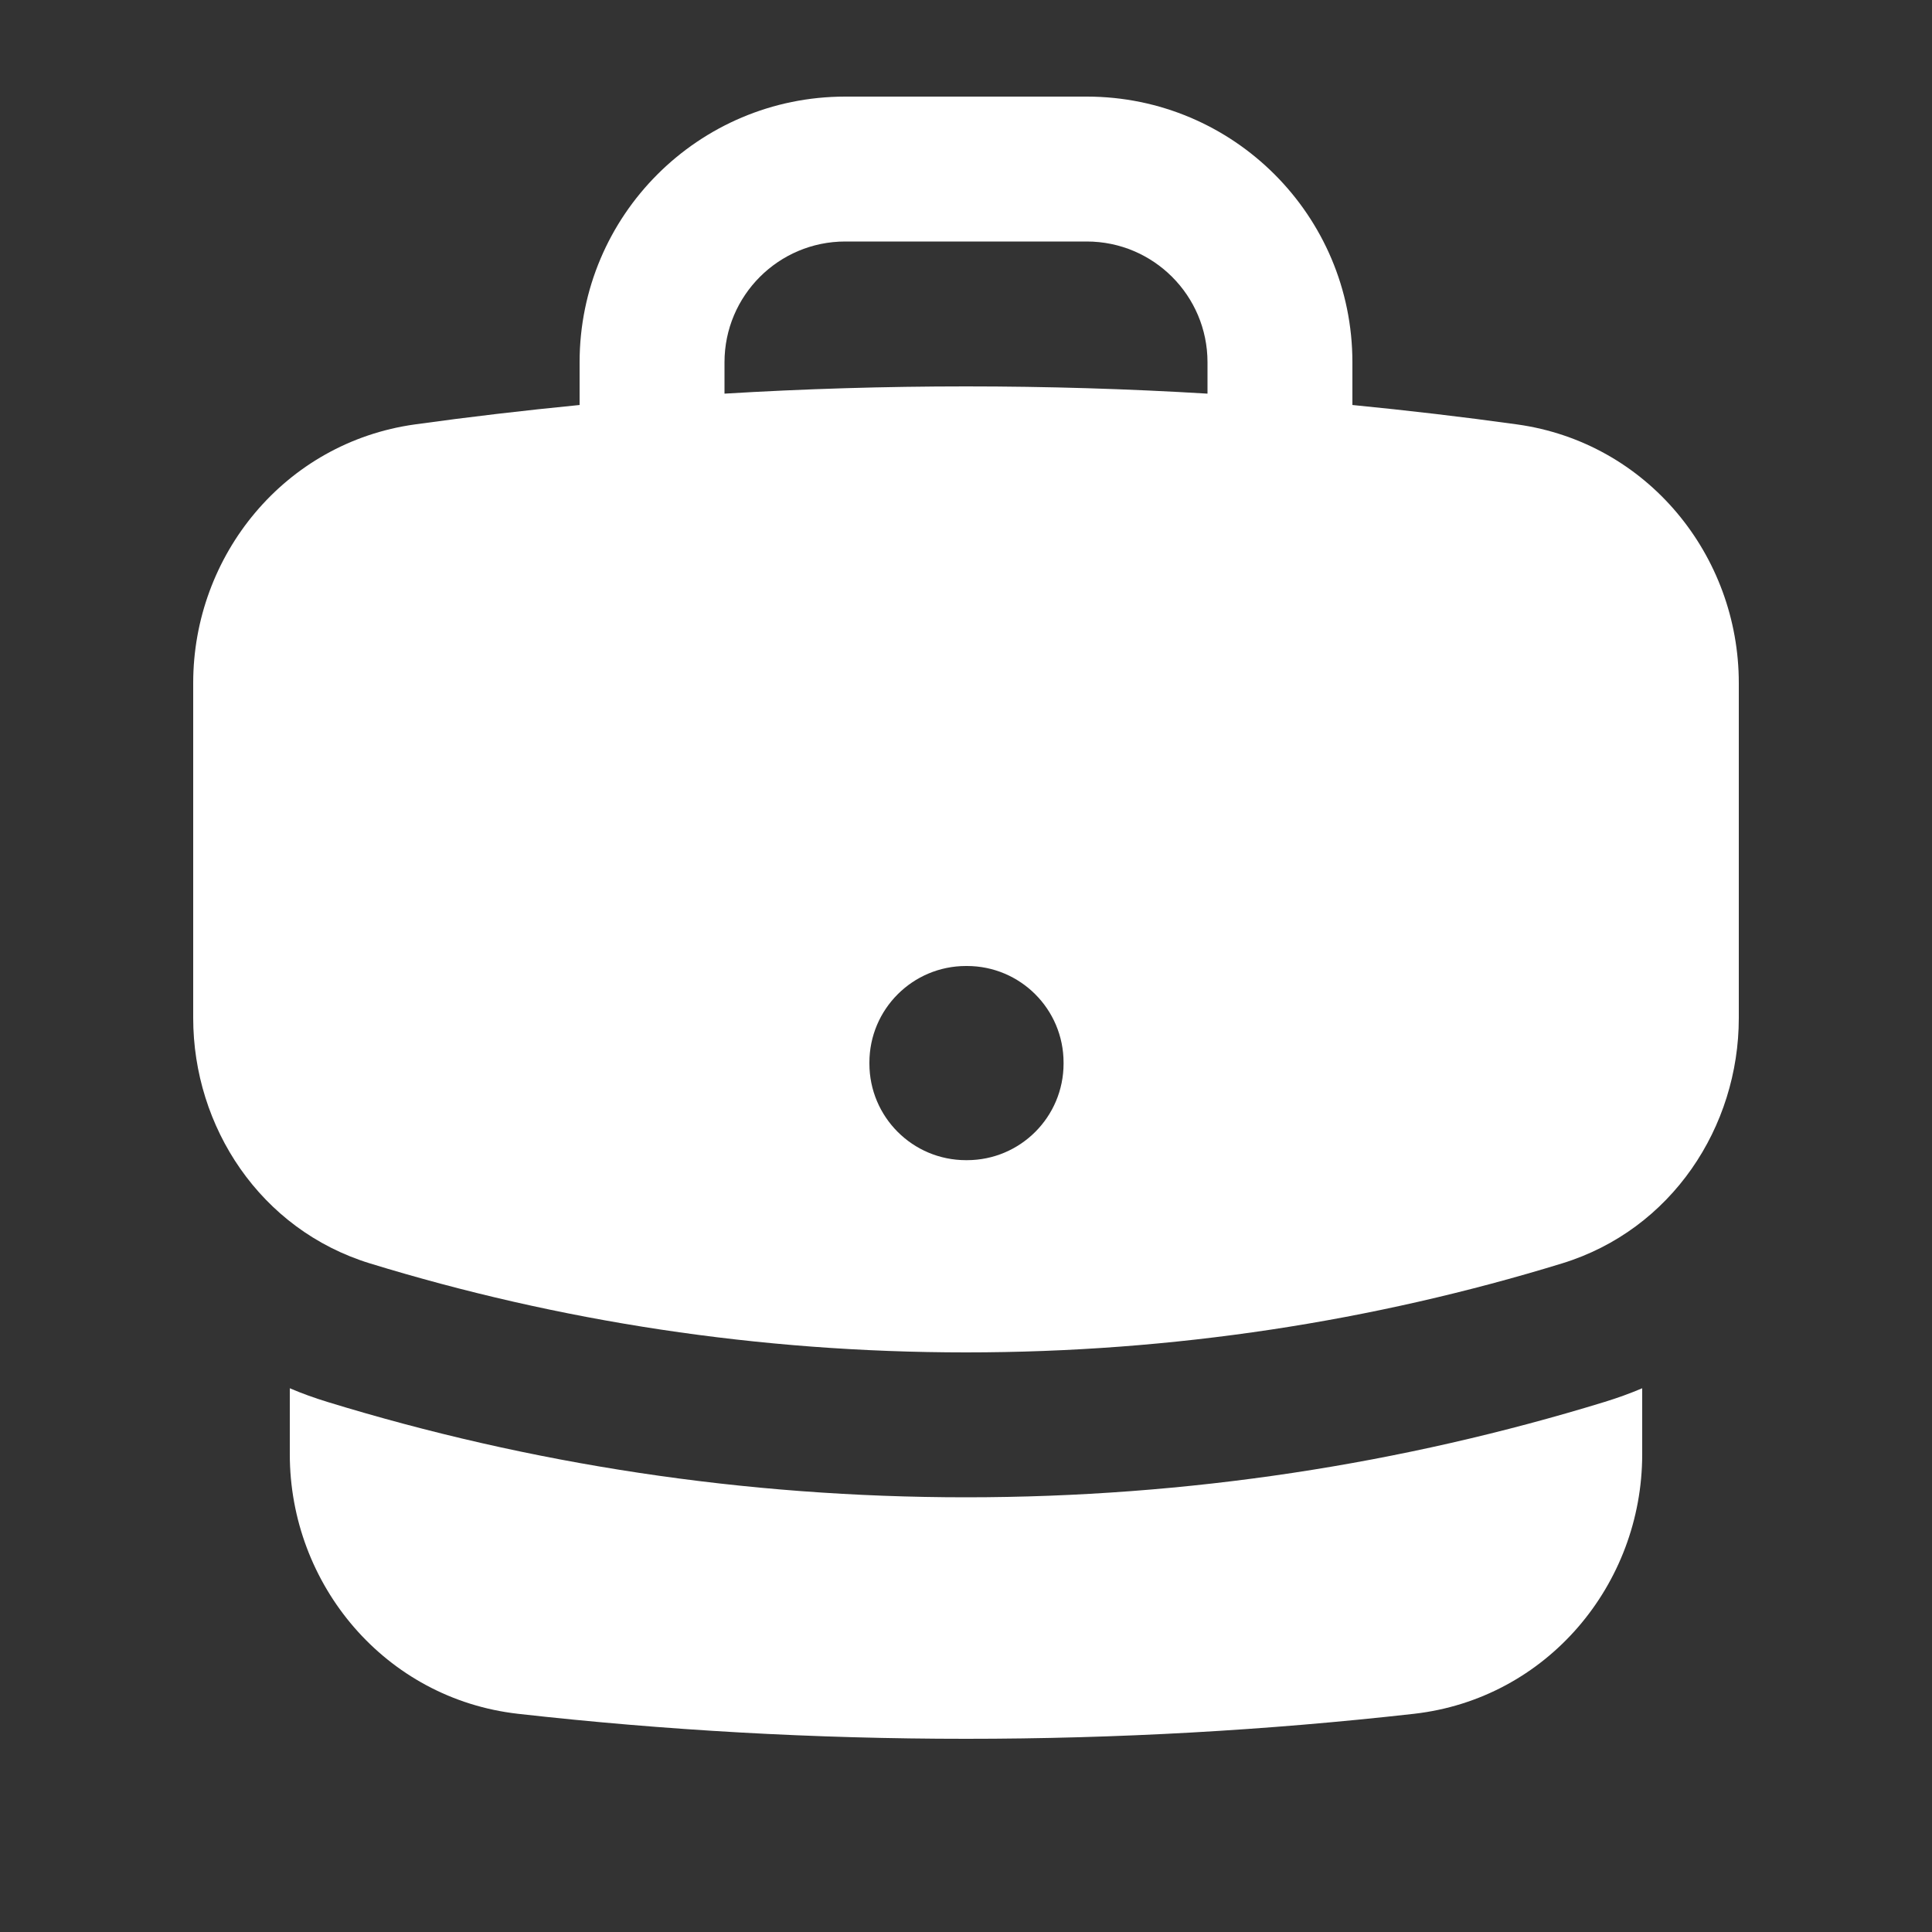
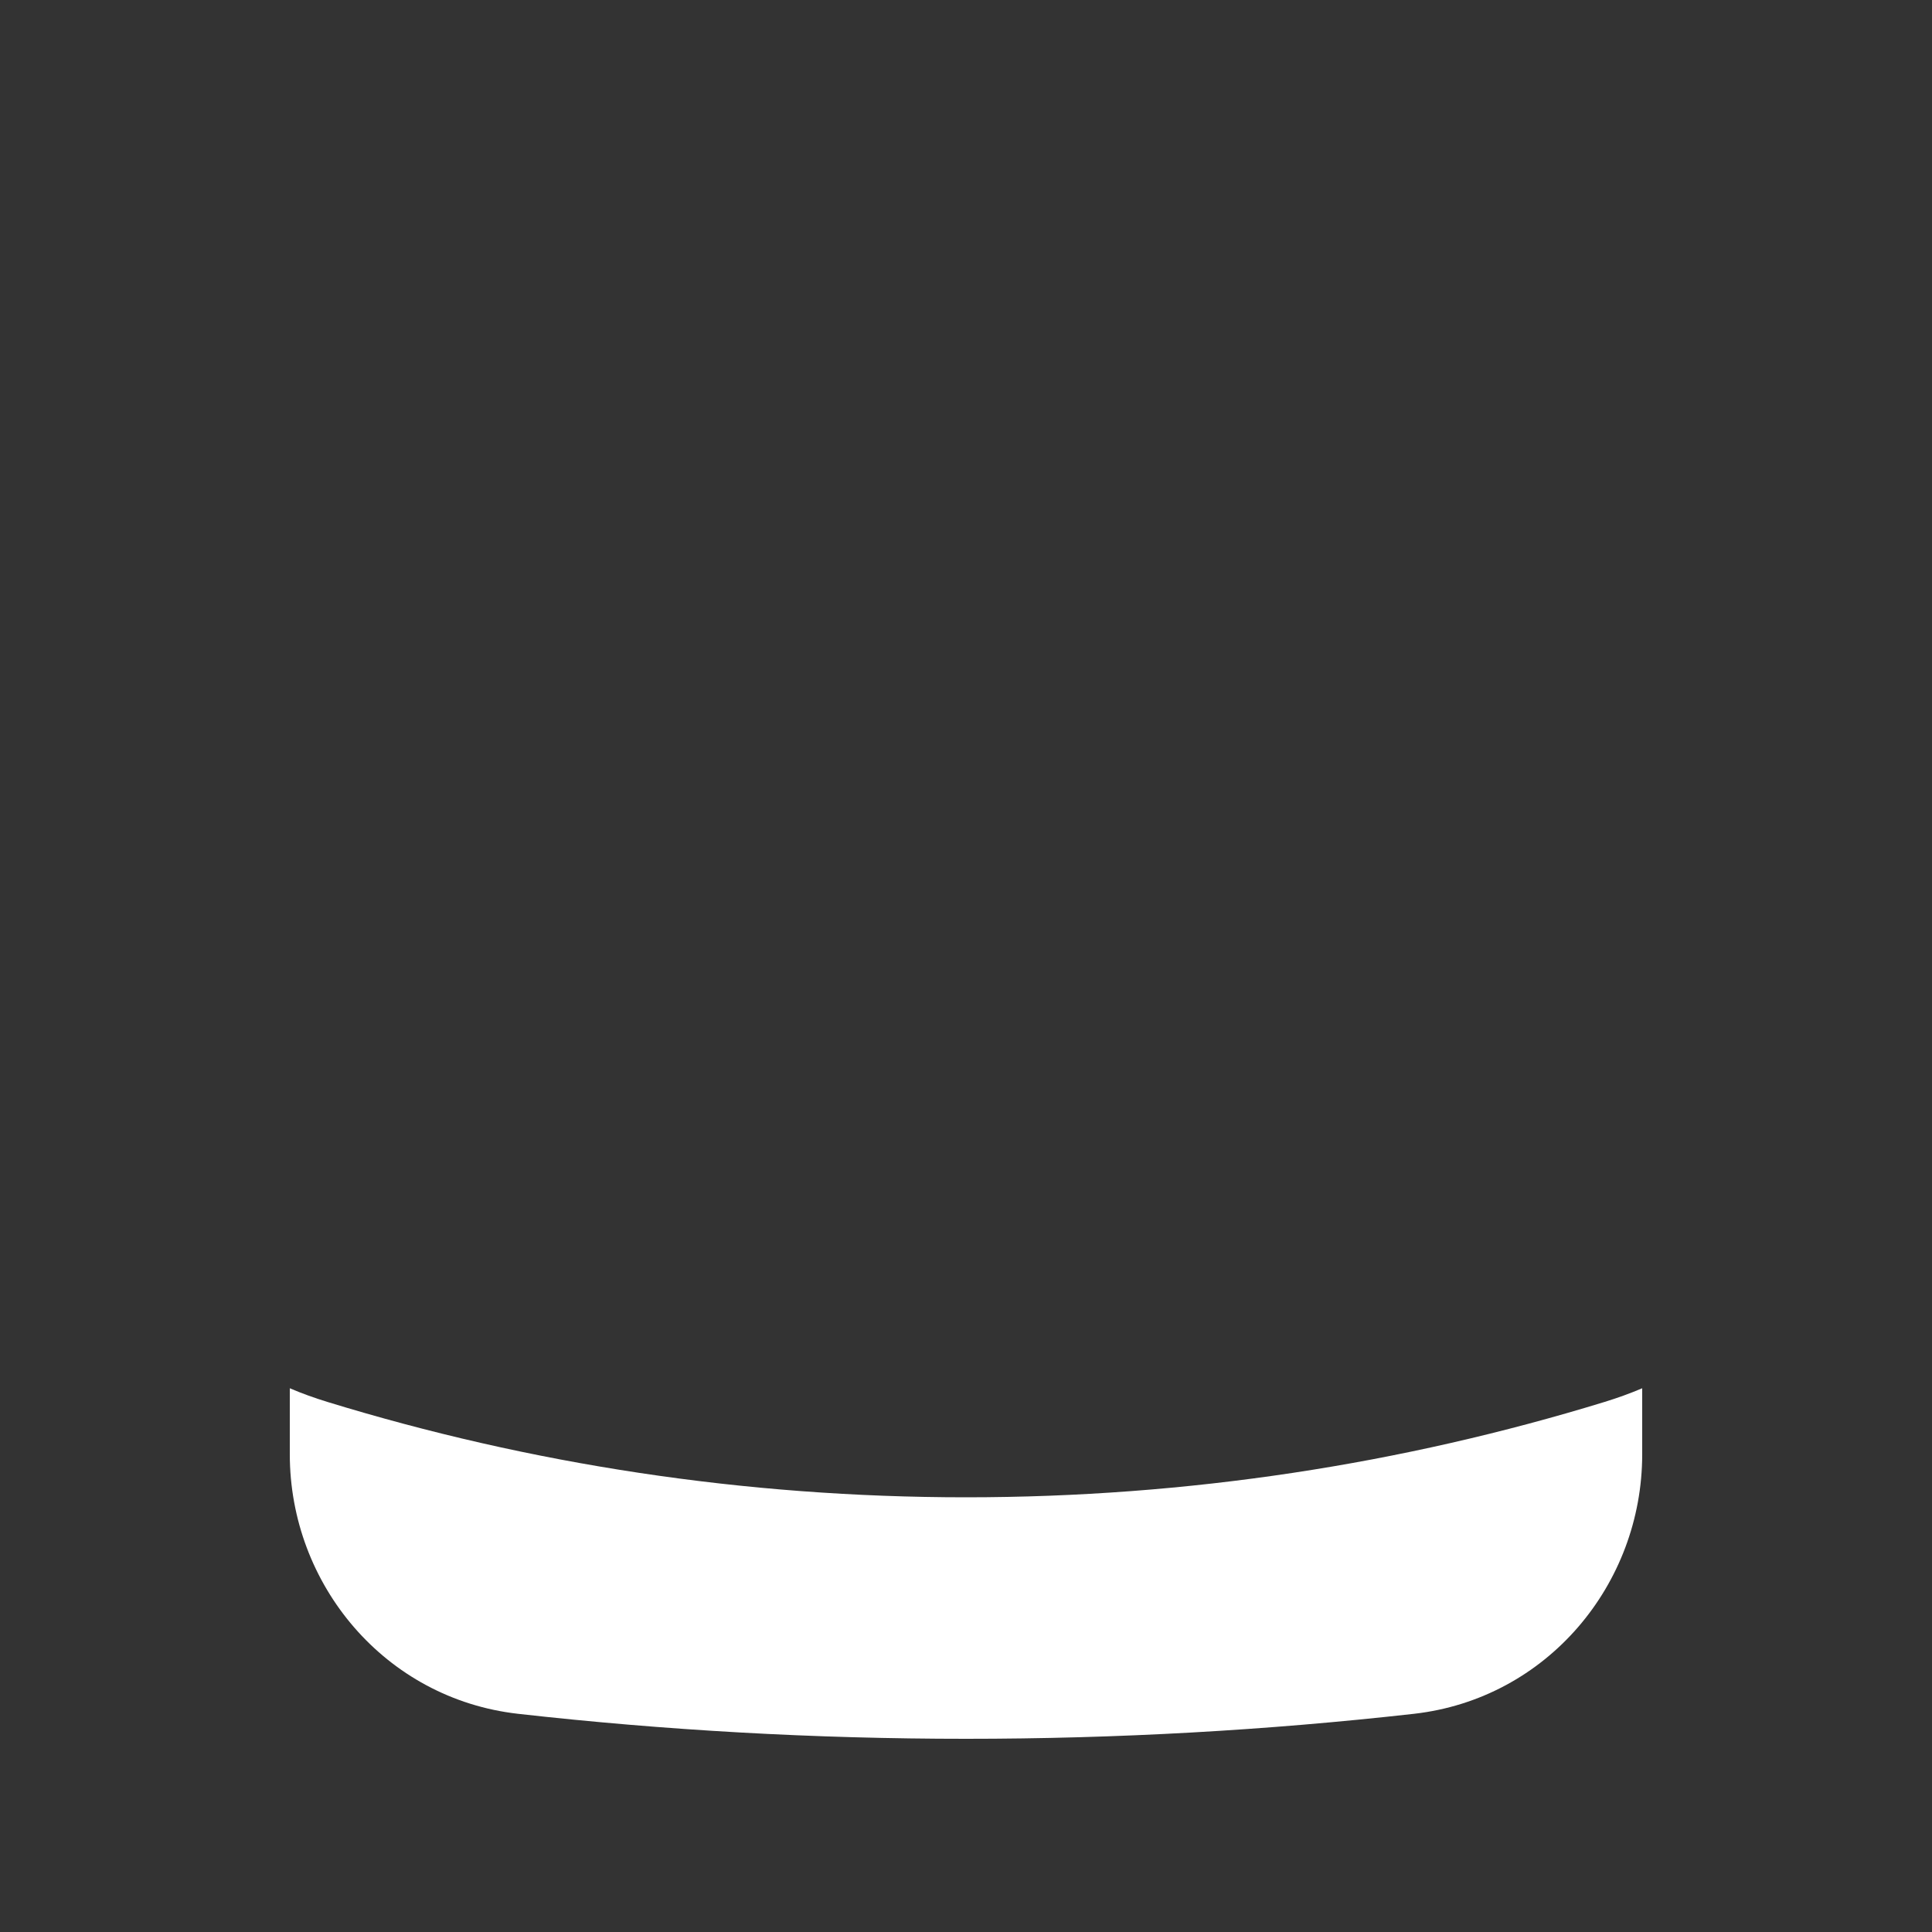
<svg xmlns="http://www.w3.org/2000/svg" width="16" height="16" viewBox="0 0 16 16" fill="none">
  <rect x="0" y="0" width="16" height="16" fill="#333333" stroke="none" />
-   <path fill-rule="evenodd" clip-rule="evenodd" d="M4.8 3C4.8 1.785 5.785 0.8 7 0.8H9C10.215 0.8 11.2 1.785 11.2 3V3.354C11.658 3.399 12.113 3.452 12.565 3.515C13.642 3.665 14.4 4.599 14.4 5.656V8.431C14.4 9.332 13.845 10.184 12.936 10.463C11.375 10.942 9.717 11.2 8 11.2C6.283 11.2 4.625 10.942 3.064 10.463C2.155 10.184 1.6 9.332 1.6 8.431V5.656C1.6 4.599 2.358 3.665 3.435 3.515C3.887 3.452 4.342 3.399 4.8 3.354V3ZM10 3V3.26C9.338 3.22 8.671 3.2 8 3.2C7.328 3.2 6.662 3.22 6 3.26V3C6 2.448 6.448 2 7 2H9C9.552 2 10 2.448 10 3ZM8 8C7.558 8 7.2 8.358 7.2 8.8V8.808C7.2 9.25 7.558 9.608 8 9.608H8.008C8.45 9.608 8.808 9.25 8.808 8.808V8.8C8.808 8.358 8.45 8 8.008 8H8Z" fill="white" />
  <path d="M2.4 12.044V11.497C2.5 11.54 2.604 11.577 2.711 11.61C4.386 12.124 6.162 12.4 8 12.4C9.838 12.4 11.614 12.124 13.289 11.61C13.396 11.577 13.499 11.54 13.6 11.497V12.044C13.6 13.122 12.812 14.068 11.71 14.193C10.492 14.33 9.254 14.4 8 14.4C6.746 14.4 5.508 14.33 4.29 14.193C3.188 14.068 2.4 13.122 2.4 12.044Z" fill="white" />
</svg>